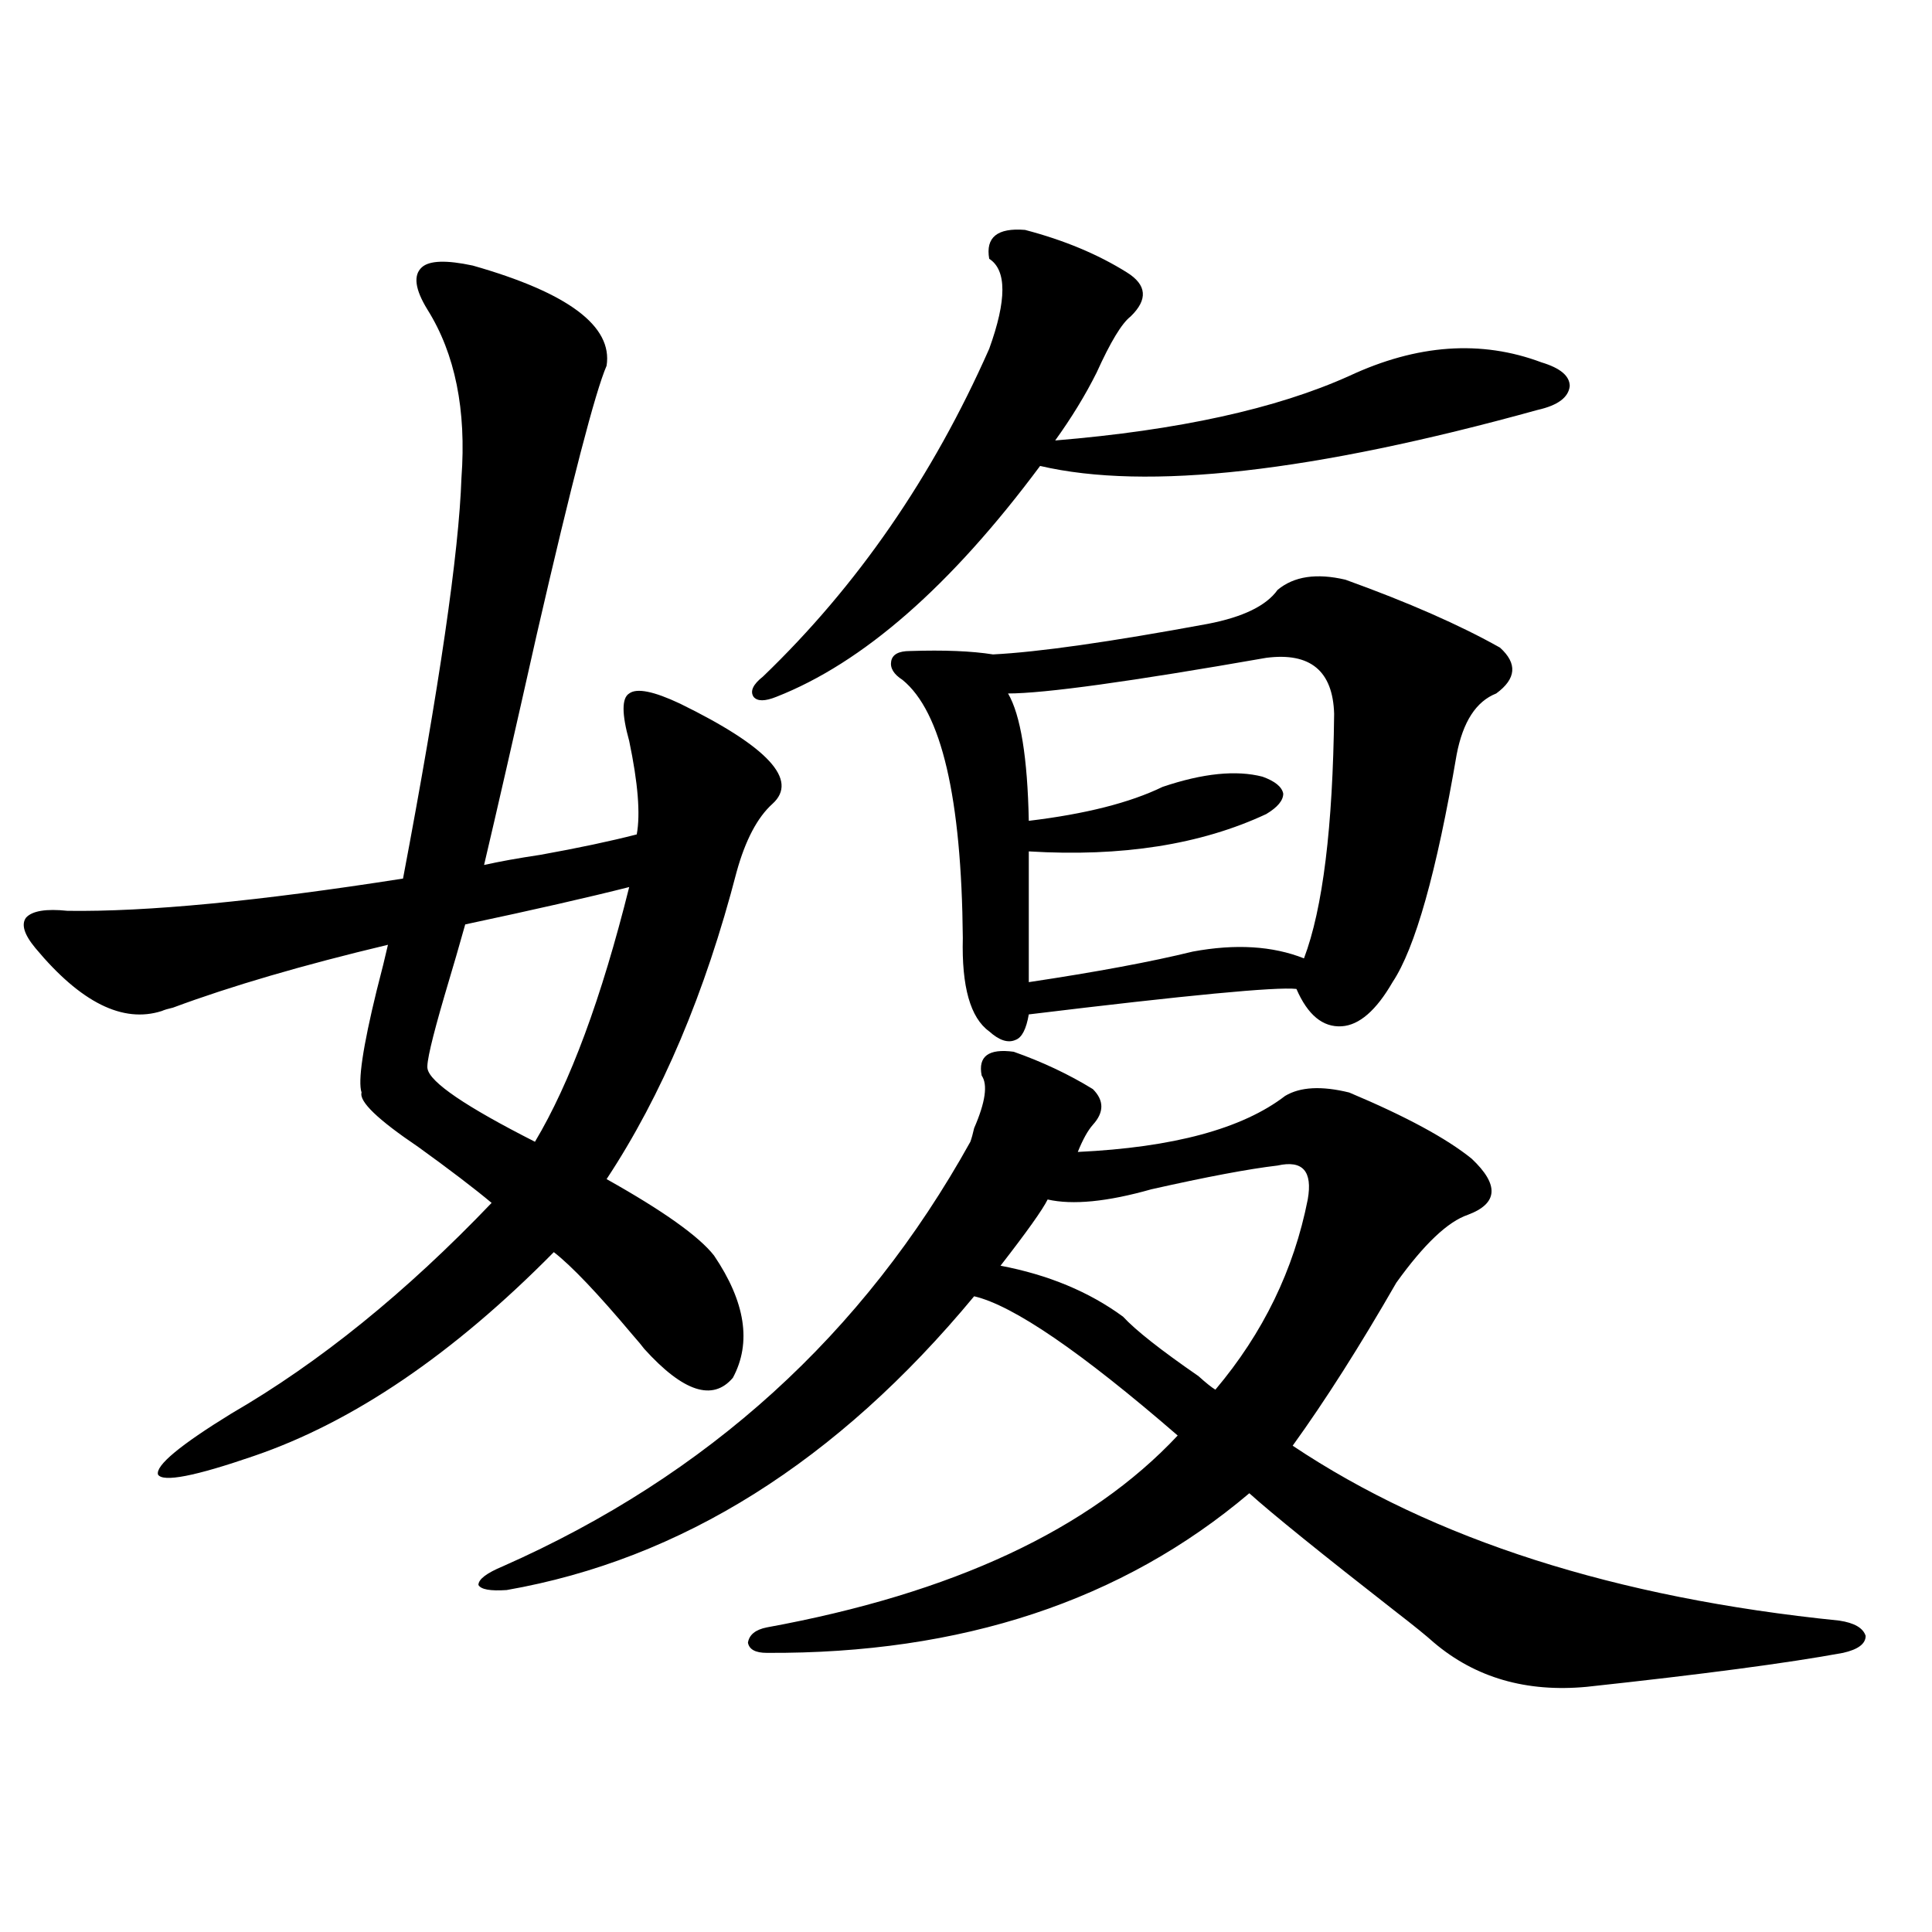
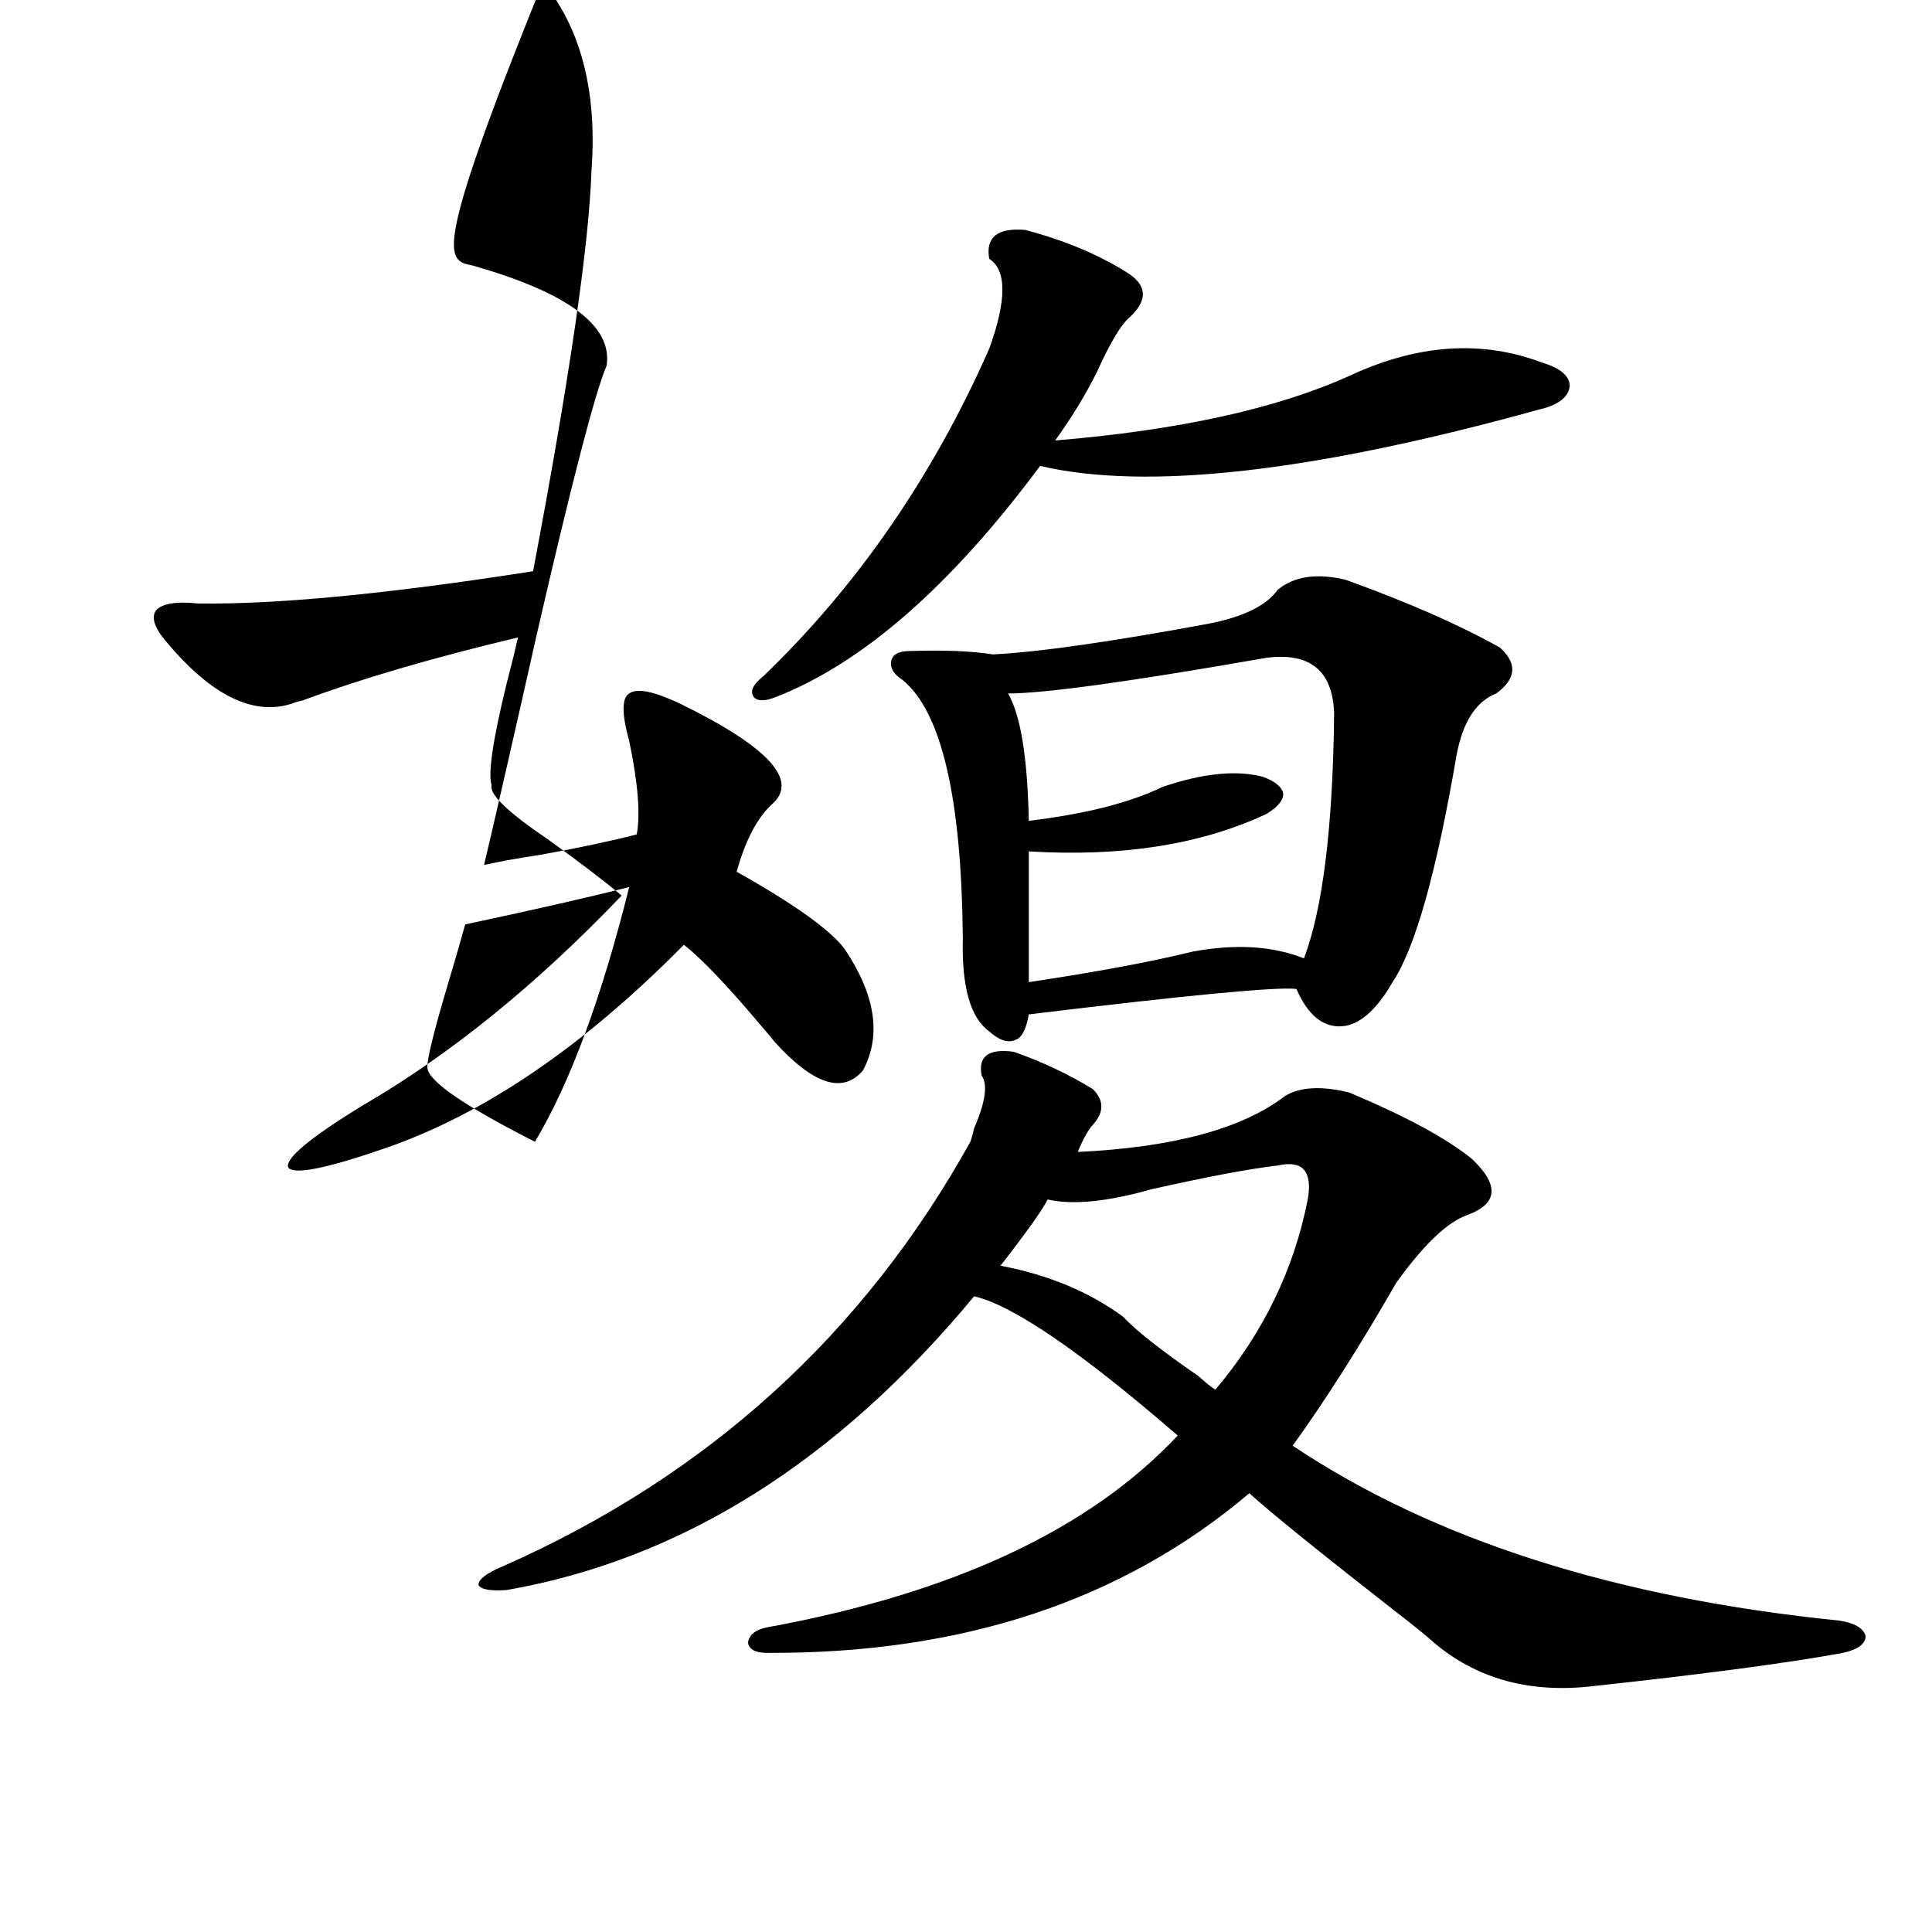
<svg xmlns="http://www.w3.org/2000/svg" version="1.1" id="图层_1" x="0px" y="0px" width="1000px" height="1000px" viewBox="0 0 1000 1000" enable-background="new 0 0 1000 1000" xml:space="preserve">
-   <path d="M244.701,137.457c49.42,14.063,72.514,31.352,69.267,51.855c-5.854,13.485-17.896,59.766-36.097,138.867  c-11.707,52.157-20.822,91.997-27.316,119.531c7.805-1.758,17.561-3.516,29.268-5.273c19.512-3.516,36.097-7.031,49.755-10.547  c1.951-10.547,0.641-26.655-3.902-48.34c-3.902-14.063-3.902-22.261,0-24.609c3.902-2.925,12.683-1.167,26.341,5.273  c45.518,22.274,61.462,39.551,47.804,51.855c-7.805,7.031-13.993,18.759-18.536,35.156  c-16.265,62.704-38.703,115.728-67.315,159.082c29.268,16.411,47.804,29.595,55.608,39.551c16.25,24.032,19.512,45.126,9.756,63.281  c-10.411,12.305-25.7,7.333-45.853-14.941c-1.311-1.758-3.262-4.093-5.854-7.031c-18.216-21.671-31.874-36.035-40.975-43.066  c-52.041,52.734-103.747,87.891-155.118,105.469c-30.578,10.547-47.163,13.774-49.755,9.668  c-1.311-4.683,11.372-15.229,38.048-31.641c45.518-26.367,90.395-62.69,134.631-108.984c-9.115-7.608-21.798-17.276-38.048-29.004  c-20.822-14.063-30.578-23.429-29.268-28.125c-1.951-5.851,0.641-23.429,7.805-52.734c2.592-9.956,4.543-17.866,5.854-23.73  c-44.236,10.547-81.309,21.396-111.217,32.52c-2.606,0.591-4.558,1.181-5.854,1.758c-20.167,6.454-41.95-4.395-65.364-32.52  c-5.854-7.031-7.484-12.305-4.878-15.82c3.247-3.516,10.396-4.683,21.463-3.516c40.975,0.591,98.854-4.972,173.654-16.699  c18.856-99.604,28.933-168.75,30.243-207.422c2.592-35.156-3.262-64.16-17.561-87.012c-6.509-10.547-7.484-17.867-2.927-21.973  C222.263,134.82,231.043,134.531,244.701,137.457z M325.675,459.137c-20.822,5.273-49.114,11.728-84.876,19.336  c-2.606,9.38-6.188,21.685-10.731,36.914c-6.509,22.274-9.436,34.868-8.78,37.793c1.296,7.031,19.832,19.638,55.608,37.793  C295.097,560.513,311.361,516.567,325.675,459.137z M524.694,544.391c14.954,5.273,28.612,11.728,40.975,19.336  c5.854,5.864,5.854,12.017,0,18.457c-2.606,2.938-5.213,7.622-7.805,14.063c49.42-2.335,85.196-12.003,107.314-29.004  c7.805-4.683,18.856-5.273,33.17-1.758c29.268,12.305,50.396,23.73,63.413,34.277c14.299,13.485,13.658,23.153-1.951,29.004  c-10.411,3.516-22.773,15.243-37.072,35.156c-18.871,32.821-36.752,60.946-53.657,84.375c72.834,48.642,167.146,78.8,282.92,90.527  c7.805,1.167,12.348,3.804,13.658,7.91c0,4.093-3.902,7.031-11.707,8.789c-28.627,5.273-72.849,11.124-132.68,17.578  c-31.219,2.925-57.56-4.696-79.022-22.852c-3.902-3.516-10.411-8.789-19.512-15.82c-39.023-30.46-64.389-50.977-76.096-61.523  c-65.699,55.659-148.944,83.194-249.75,82.617c-5.854,0-9.115-1.758-9.756-5.273c0.641-4.106,3.902-6.743,9.756-7.91  c96.248-17.578,167.146-50.675,212.678-99.316c-50.09-43.354-85.211-67.374-105.363-72.07  c-70.897,85.556-151.551,136.23-241.945,152.051c-8.46,0.577-13.338-0.288-14.634-2.637c0-2.925,4.223-6.152,12.683-9.668  c106.004-46.87,186.657-120.108,241.945-219.727c0.641-1.758,1.296-4.093,1.951-7.031c5.854-13.472,7.149-22.55,3.902-27.246  C506.158,546.739,511.677,542.633,524.694,544.391z M530.548,119c20.152,5.273,37.713,12.606,52.682,21.973  c10.396,6.454,11.052,14.063,1.951,22.852c-4.558,3.516-10.411,13.184-17.561,29.004c-5.854,11.728-13.018,23.441-21.463,35.156  c63.733-5.273,114.464-16.397,152.191-33.398c35.121-16.397,68.291-18.746,99.51-7.031c9.756,2.938,14.634,7.031,14.634,12.305  c-0.655,5.863-6.188,9.97-16.585,12.305c-116.43,32.23-202.281,41.898-257.555,29.004  c-46.188,62.114-91.705,101.953-136.582,119.531c-5.854,2.349-9.756,2.349-11.707,0c-1.951-2.925-0.335-6.44,4.878-10.547  c48.779-46.87,87.803-103.409,117.07-169.629c9.101-25.187,9.101-40.719,0-46.582C510.061,122.817,516.234,117.832,530.548,119z   M696.397,300.055c32.515,11.728,59.176,23.442,79.998,35.156c9.101,8.212,8.445,16.122-1.951,23.73  c-10.411,4.106-17.24,14.653-20.487,31.641c-10.411,60.946-21.463,100.195-33.17,117.773c-8.46,14.653-17.24,22.274-26.341,22.852  c-9.756,0.591-17.561-5.851-23.414-19.336c-10.411-1.167-56.584,3.228-138.533,13.184c-1.311,7.622-3.582,12.017-6.829,13.184  c-3.902,1.758-8.46,0.302-13.658-4.395c-9.756-7.031-14.313-23.14-13.658-48.34c-0.655-72.647-11.066-117.183-31.219-133.594  c-4.558-2.925-6.509-6.152-5.854-9.668c0.641-3.516,3.902-5.273,9.756-5.273c17.561-0.577,31.859,0,42.926,1.758  c23.414-1.167,60.486-6.44,111.217-15.82c18.201-3.516,30.243-9.366,36.097-17.578C669.722,298.297,681.429,296.539,696.397,300.055  z M661.276,603.277c-14.969,1.758-36.752,5.864-65.364,12.305c-22.773,6.454-40.654,8.212-53.657,5.273  c-2.606,5.273-10.731,16.699-24.39,34.277c24.71,4.696,45.853,13.485,63.413,26.367c6.494,7.031,19.512,17.29,39.023,30.762  c3.902,3.516,6.829,5.864,8.78,7.031c24.71-29.292,40.64-62.101,47.804-98.438C679.478,606.216,674.279,600.353,661.276,603.277z   M655.423,340.484c-70.242,12.305-114.799,18.457-133.655,18.457c6.494,11.138,10.076,33.11,10.731,65.918  c29.268-3.516,52.347-9.366,69.267-17.578c20.808-7.031,38.048-8.789,51.706-5.273c6.494,2.349,10.076,5.273,10.731,8.789  c0,3.516-2.927,7.031-8.78,10.547c-33.825,15.82-74.8,22.274-122.924,19.336v67.676c35.121-5.273,63.413-10.547,84.876-15.82  c22.104-4.093,41.295-2.925,57.56,3.516c9.756-25.776,14.954-67.964,15.609-126.563C689.889,347.228,678.182,337.56,655.423,340.484  z" />
+   <path d="M244.701,137.457c49.42,14.063,72.514,31.352,69.267,51.855c-5.854,13.485-17.896,59.766-36.097,138.867  c-11.707,52.157-20.822,91.997-27.316,119.531c7.805-1.758,17.561-3.516,29.268-5.273c19.512-3.516,36.097-7.031,49.755-10.547  c1.951-10.547,0.641-26.655-3.902-48.34c-3.902-14.063-3.902-22.261,0-24.609c3.902-2.925,12.683-1.167,26.341,5.273  c45.518,22.274,61.462,39.551,47.804,51.855c-7.805,7.031-13.993,18.759-18.536,35.156  c29.268,16.411,47.804,29.595,55.608,39.551c16.25,24.032,19.512,45.126,9.756,63.281  c-10.411,12.305-25.7,7.333-45.853-14.941c-1.311-1.758-3.262-4.093-5.854-7.031c-18.216-21.671-31.874-36.035-40.975-43.066  c-52.041,52.734-103.747,87.891-155.118,105.469c-30.578,10.547-47.163,13.774-49.755,9.668  c-1.311-4.683,11.372-15.229,38.048-31.641c45.518-26.367,90.395-62.69,134.631-108.984c-9.115-7.608-21.798-17.276-38.048-29.004  c-20.822-14.063-30.578-23.429-29.268-28.125c-1.951-5.851,0.641-23.429,7.805-52.734c2.592-9.956,4.543-17.866,5.854-23.73  c-44.236,10.547-81.309,21.396-111.217,32.52c-2.606,0.591-4.558,1.181-5.854,1.758c-20.167,6.454-41.95-4.395-65.364-32.52  c-5.854-7.031-7.484-12.305-4.878-15.82c3.247-3.516,10.396-4.683,21.463-3.516c40.975,0.591,98.854-4.972,173.654-16.699  c18.856-99.604,28.933-168.75,30.243-207.422c2.592-35.156-3.262-64.16-17.561-87.012c-6.509-10.547-7.484-17.867-2.927-21.973  C222.263,134.82,231.043,134.531,244.701,137.457z M325.675,459.137c-20.822,5.273-49.114,11.728-84.876,19.336  c-2.606,9.38-6.188,21.685-10.731,36.914c-6.509,22.274-9.436,34.868-8.78,37.793c1.296,7.031,19.832,19.638,55.608,37.793  C295.097,560.513,311.361,516.567,325.675,459.137z M524.694,544.391c14.954,5.273,28.612,11.728,40.975,19.336  c5.854,5.864,5.854,12.017,0,18.457c-2.606,2.938-5.213,7.622-7.805,14.063c49.42-2.335,85.196-12.003,107.314-29.004  c7.805-4.683,18.856-5.273,33.17-1.758c29.268,12.305,50.396,23.73,63.413,34.277c14.299,13.485,13.658,23.153-1.951,29.004  c-10.411,3.516-22.773,15.243-37.072,35.156c-18.871,32.821-36.752,60.946-53.657,84.375c72.834,48.642,167.146,78.8,282.92,90.527  c7.805,1.167,12.348,3.804,13.658,7.91c0,4.093-3.902,7.031-11.707,8.789c-28.627,5.273-72.849,11.124-132.68,17.578  c-31.219,2.925-57.56-4.696-79.022-22.852c-3.902-3.516-10.411-8.789-19.512-15.82c-39.023-30.46-64.389-50.977-76.096-61.523  c-65.699,55.659-148.944,83.194-249.75,82.617c-5.854,0-9.115-1.758-9.756-5.273c0.641-4.106,3.902-6.743,9.756-7.91  c96.248-17.578,167.146-50.675,212.678-99.316c-50.09-43.354-85.211-67.374-105.363-72.07  c-70.897,85.556-151.551,136.23-241.945,152.051c-8.46,0.577-13.338-0.288-14.634-2.637c0-2.925,4.223-6.152,12.683-9.668  c106.004-46.87,186.657-120.108,241.945-219.727c0.641-1.758,1.296-4.093,1.951-7.031c5.854-13.472,7.149-22.55,3.902-27.246  C506.158,546.739,511.677,542.633,524.694,544.391z M530.548,119c20.152,5.273,37.713,12.606,52.682,21.973  c10.396,6.454,11.052,14.063,1.951,22.852c-4.558,3.516-10.411,13.184-17.561,29.004c-5.854,11.728-13.018,23.441-21.463,35.156  c63.733-5.273,114.464-16.397,152.191-33.398c35.121-16.397,68.291-18.746,99.51-7.031c9.756,2.938,14.634,7.031,14.634,12.305  c-0.655,5.863-6.188,9.97-16.585,12.305c-116.43,32.23-202.281,41.898-257.555,29.004  c-46.188,62.114-91.705,101.953-136.582,119.531c-5.854,2.349-9.756,2.349-11.707,0c-1.951-2.925-0.335-6.44,4.878-10.547  c48.779-46.87,87.803-103.409,117.07-169.629c9.101-25.187,9.101-40.719,0-46.582C510.061,122.817,516.234,117.832,530.548,119z   M696.397,300.055c32.515,11.728,59.176,23.442,79.998,35.156c9.101,8.212,8.445,16.122-1.951,23.73  c-10.411,4.106-17.24,14.653-20.487,31.641c-10.411,60.946-21.463,100.195-33.17,117.773c-8.46,14.653-17.24,22.274-26.341,22.852  c-9.756,0.591-17.561-5.851-23.414-19.336c-10.411-1.167-56.584,3.228-138.533,13.184c-1.311,7.622-3.582,12.017-6.829,13.184  c-3.902,1.758-8.46,0.302-13.658-4.395c-9.756-7.031-14.313-23.14-13.658-48.34c-0.655-72.647-11.066-117.183-31.219-133.594  c-4.558-2.925-6.509-6.152-5.854-9.668c0.641-3.516,3.902-5.273,9.756-5.273c17.561-0.577,31.859,0,42.926,1.758  c23.414-1.167,60.486-6.44,111.217-15.82c18.201-3.516,30.243-9.366,36.097-17.578C669.722,298.297,681.429,296.539,696.397,300.055  z M661.276,603.277c-14.969,1.758-36.752,5.864-65.364,12.305c-22.773,6.454-40.654,8.212-53.657,5.273  c-2.606,5.273-10.731,16.699-24.39,34.277c24.71,4.696,45.853,13.485,63.413,26.367c6.494,7.031,19.512,17.29,39.023,30.762  c3.902,3.516,6.829,5.864,8.78,7.031c24.71-29.292,40.64-62.101,47.804-98.438C679.478,606.216,674.279,600.353,661.276,603.277z   M655.423,340.484c-70.242,12.305-114.799,18.457-133.655,18.457c6.494,11.138,10.076,33.11,10.731,65.918  c29.268-3.516,52.347-9.366,69.267-17.578c20.808-7.031,38.048-8.789,51.706-5.273c6.494,2.349,10.076,5.273,10.731,8.789  c0,3.516-2.927,7.031-8.78,10.547c-33.825,15.82-74.8,22.274-122.924,19.336v67.676c35.121-5.273,63.413-10.547,84.876-15.82  c22.104-4.093,41.295-2.925,57.56,3.516c9.756-25.776,14.954-67.964,15.609-126.563C689.889,347.228,678.182,337.56,655.423,340.484  z" />
</svg>